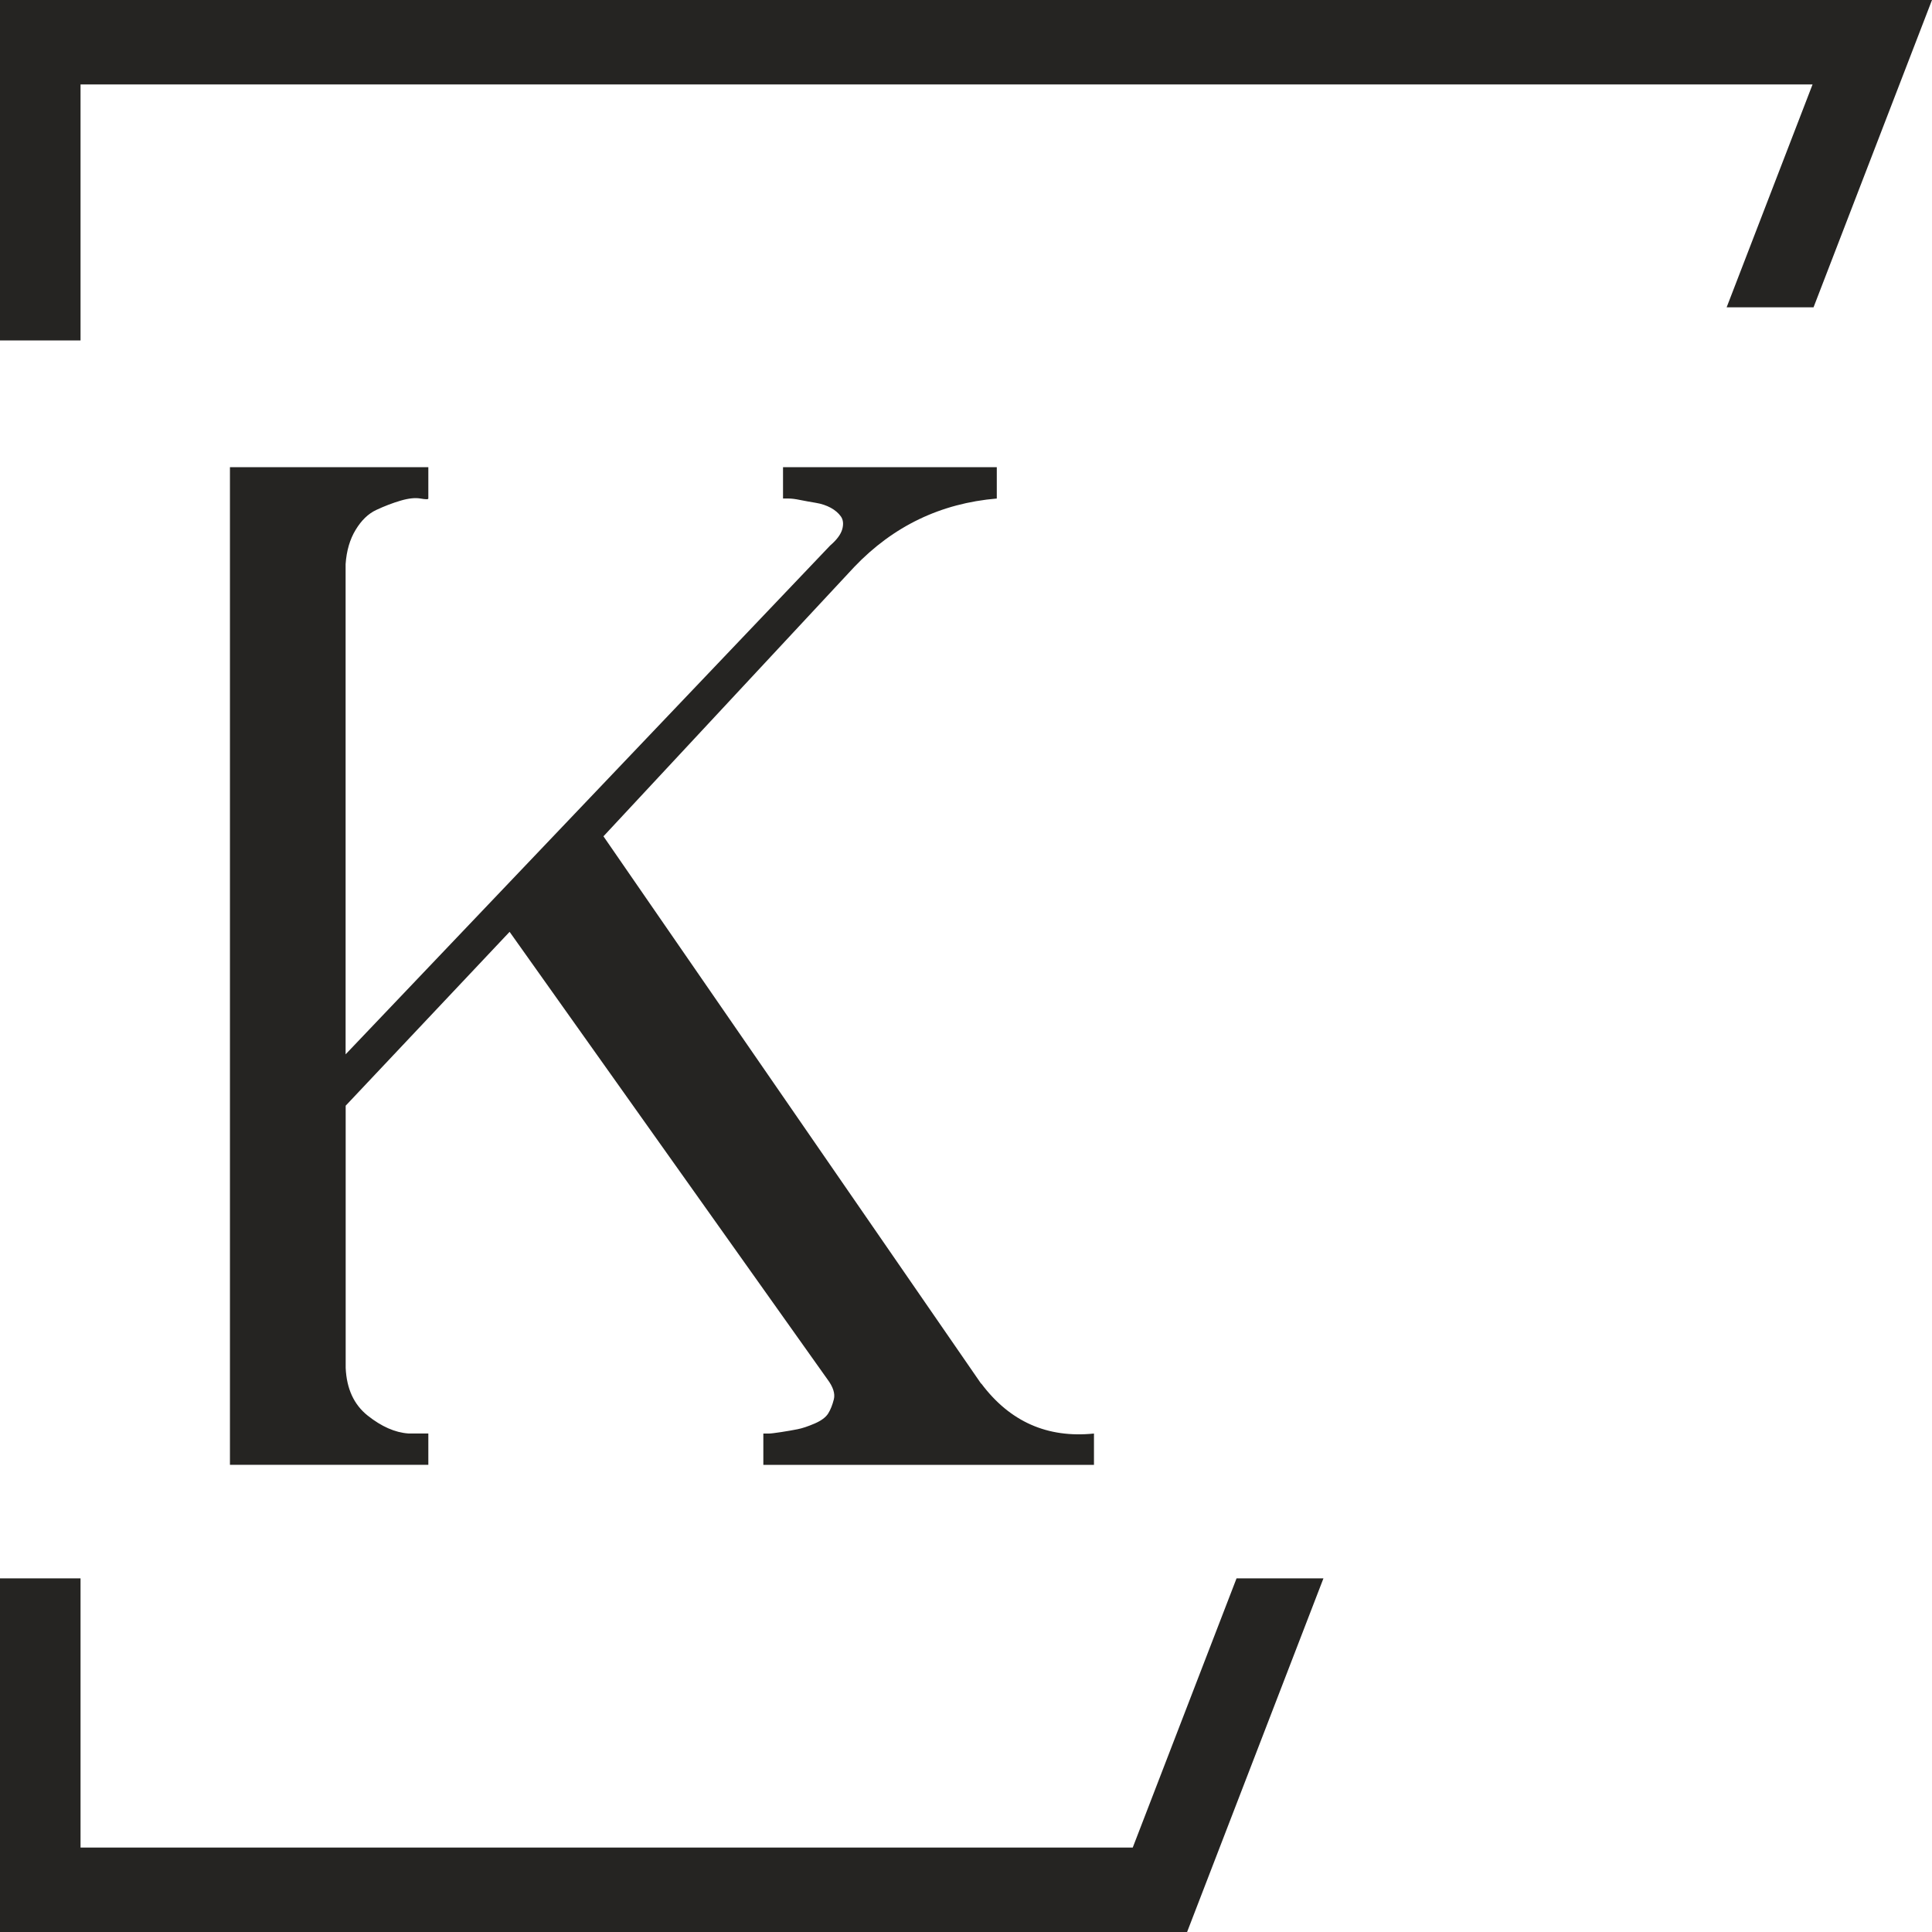
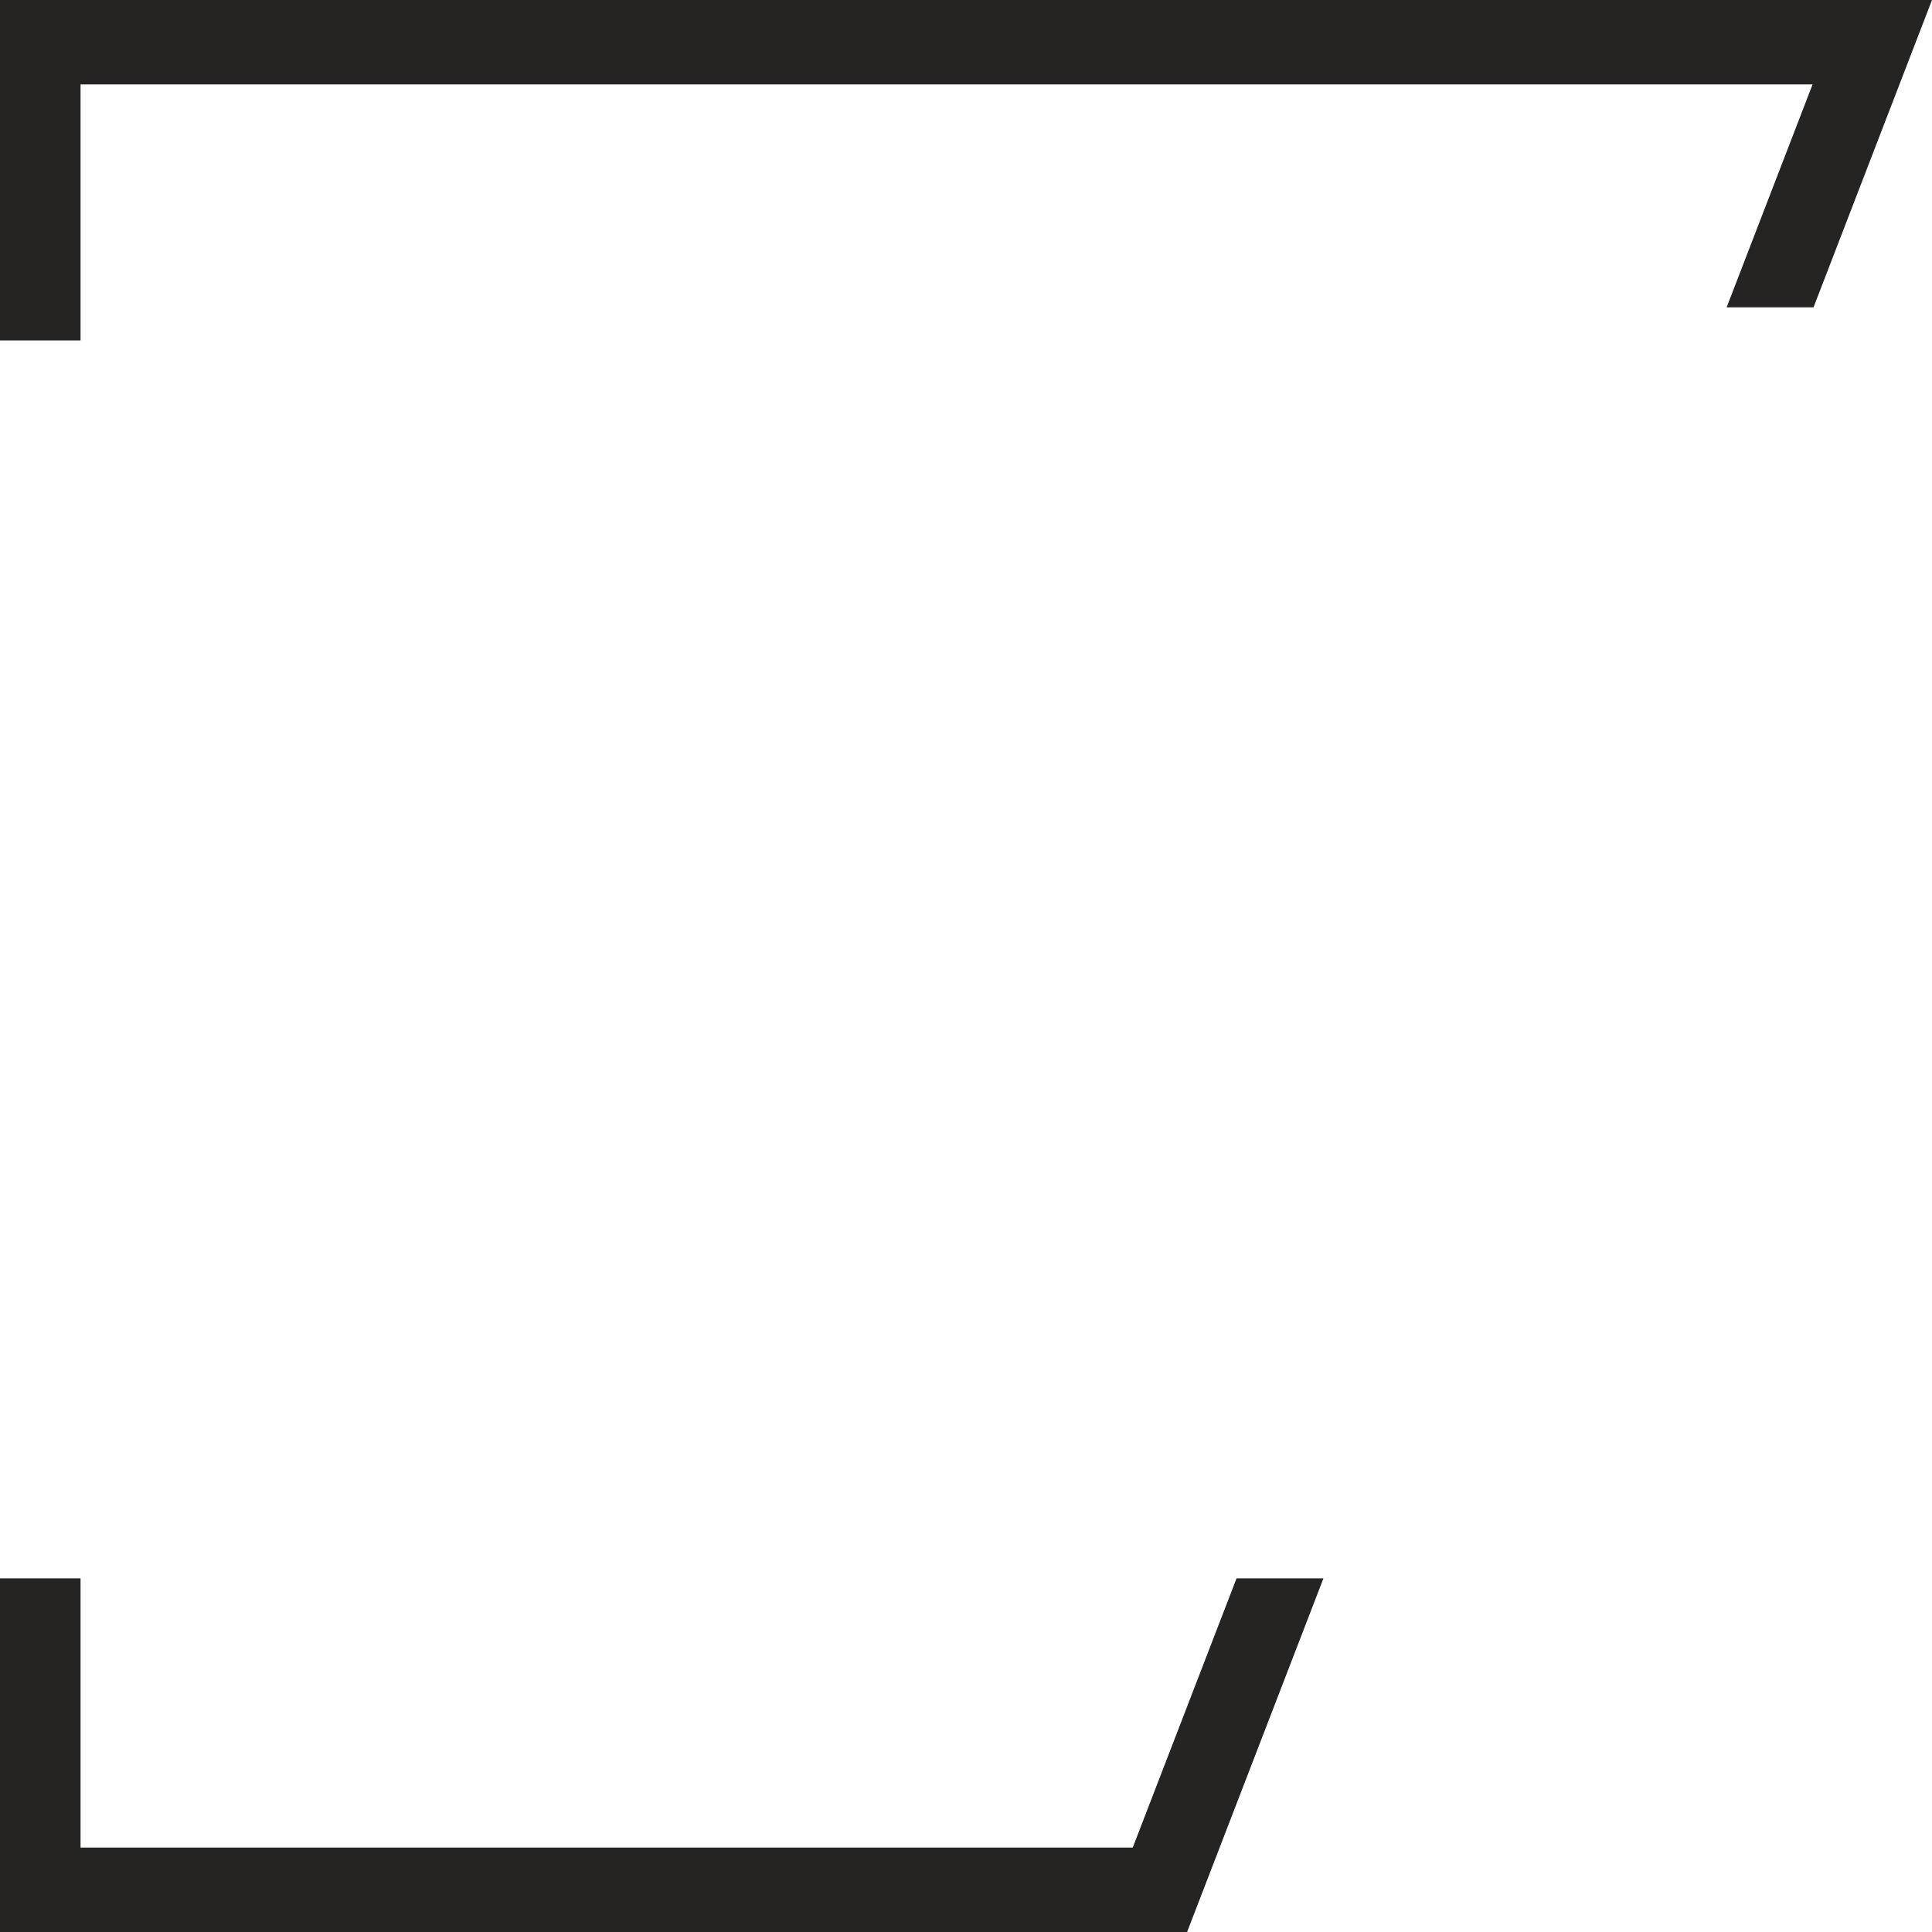
<svg xmlns="http://www.w3.org/2000/svg" id="Layer_2" data-name="Layer 2" viewBox="0 0 291.47 291.47">
  <defs>
    <style>
      .cls-1 {
        fill: #252422;
      }
    </style>
  </defs>
  <g id="Layer_1" data-name="Layer 1">
    <g>
-       <path class="cls-1" d="M148.01,208.74l-1.93-2.8-55.04-79.77,37.84-40.64c5.88-6.16,13.04-9.6,21.5-10.32v-4.73h-32.25v4.73h.86c.43,0,1,.07,1.72.22.72.14,1.51.29,2.37.43.86.14,1.61.4,2.26.75.65.36,1.15.79,1.51,1.29.36.5.43,1.15.22,1.93-.22.79-.83,1.61-1.83,2.47l-73.1,76.76v-73.96c.14-2.01.64-3.73,1.51-5.16.86-1.43,1.9-2.44,3.12-3.01,1.22-.57,2.44-1.04,3.66-1.4,1.22-.36,2.22-.46,3.01-.32.79.14,1.18.14,1.18,0v-4.73h-29.93v150.51h29.93v-4.73h-3.01c-2.01-.14-4.05-1.04-6.13-2.69-2.08-1.65-3.19-4.05-3.33-7.2v-39.56l24.73-26.23,47.95,67.51c.86,1.15,1.18,2.15.97,3.01-.22.86-.5,1.58-.86,2.15-.36.57-1.04,1.08-2.04,1.51-1,.43-1.86.72-2.58.86-.72.14-1.54.29-2.47.43-.93.14-1.54.22-1.83.22h-.86v4.73h49.88v-4.73c-7.02.72-12.69-1.79-16.99-7.53Z" />
      <g>
        <polygon class="cls-1" points="186.55 238.12 170.89 278.73 12.15 278.73 12.15 238.12 0 238.12 0 291.47 179.09 291.47 199.66 238.12 186.55 238.12" />
        <polygon class="cls-1" points="12.15 51.36 12.15 12.74 273.45 12.74 260.49 46.36 273.6 46.36 291.47 0 0 0 0 51.36 12.15 51.36" />
      </g>
    </g>
  </g>
</svg>